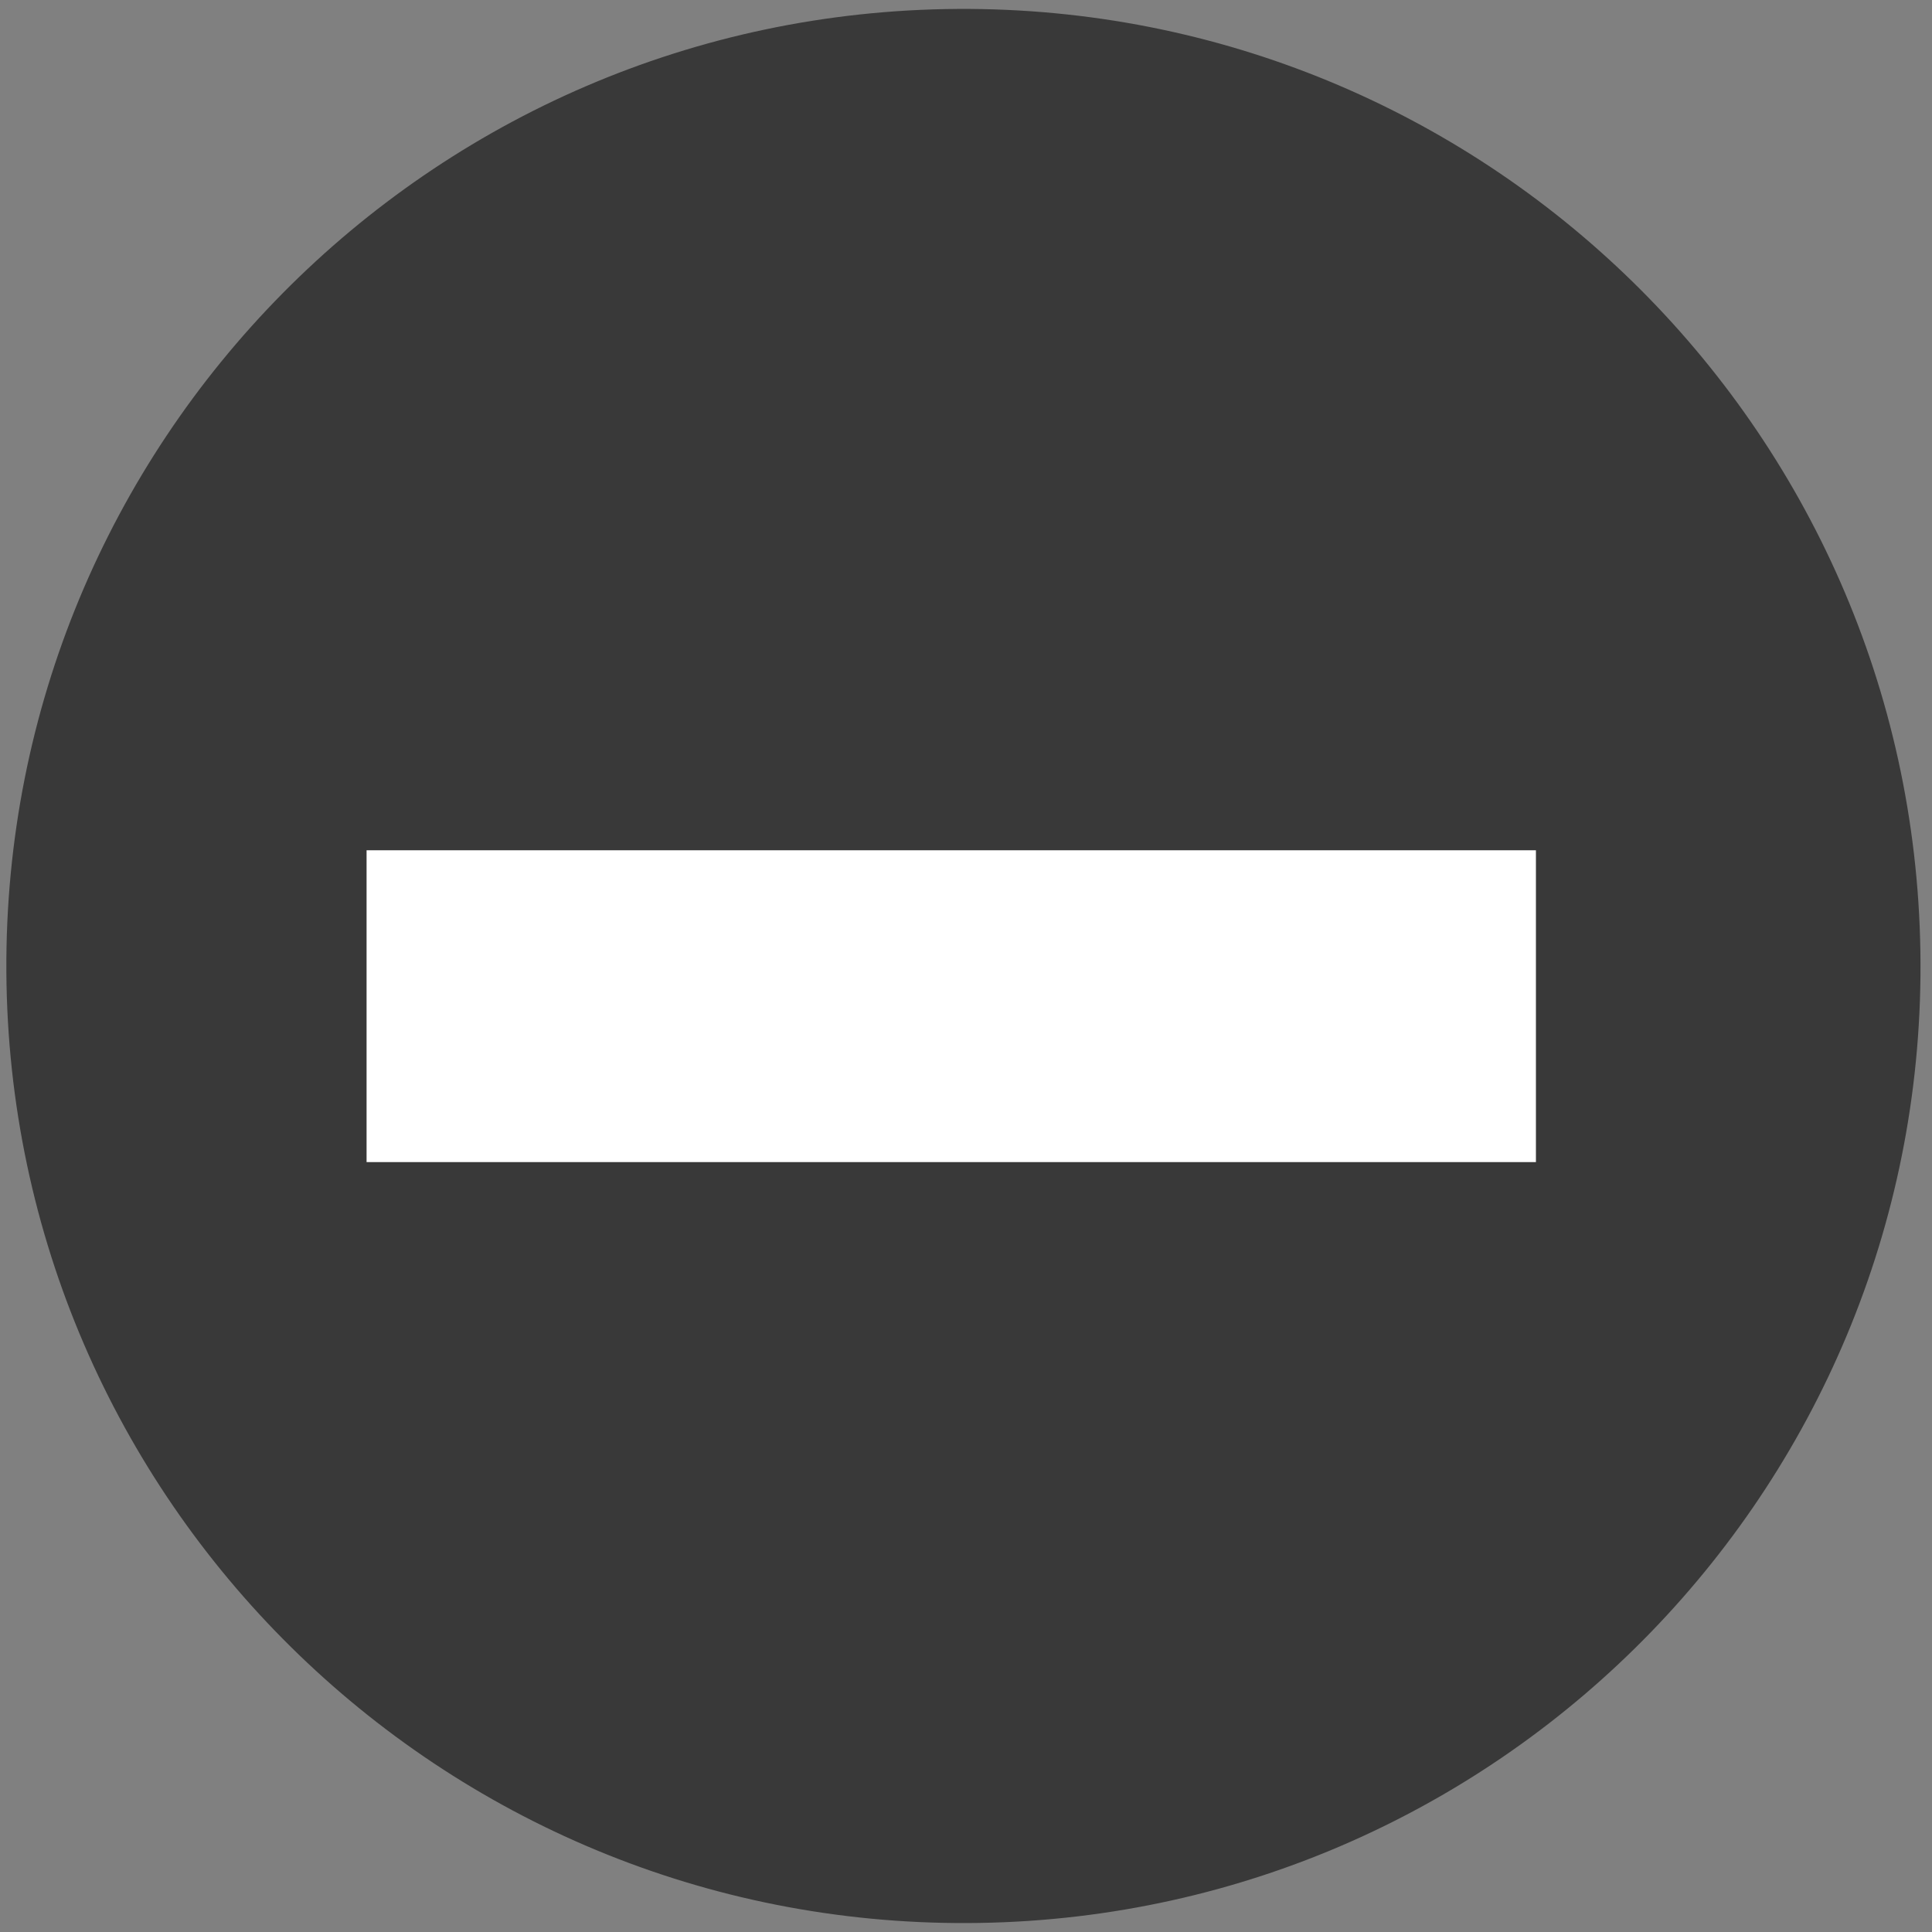
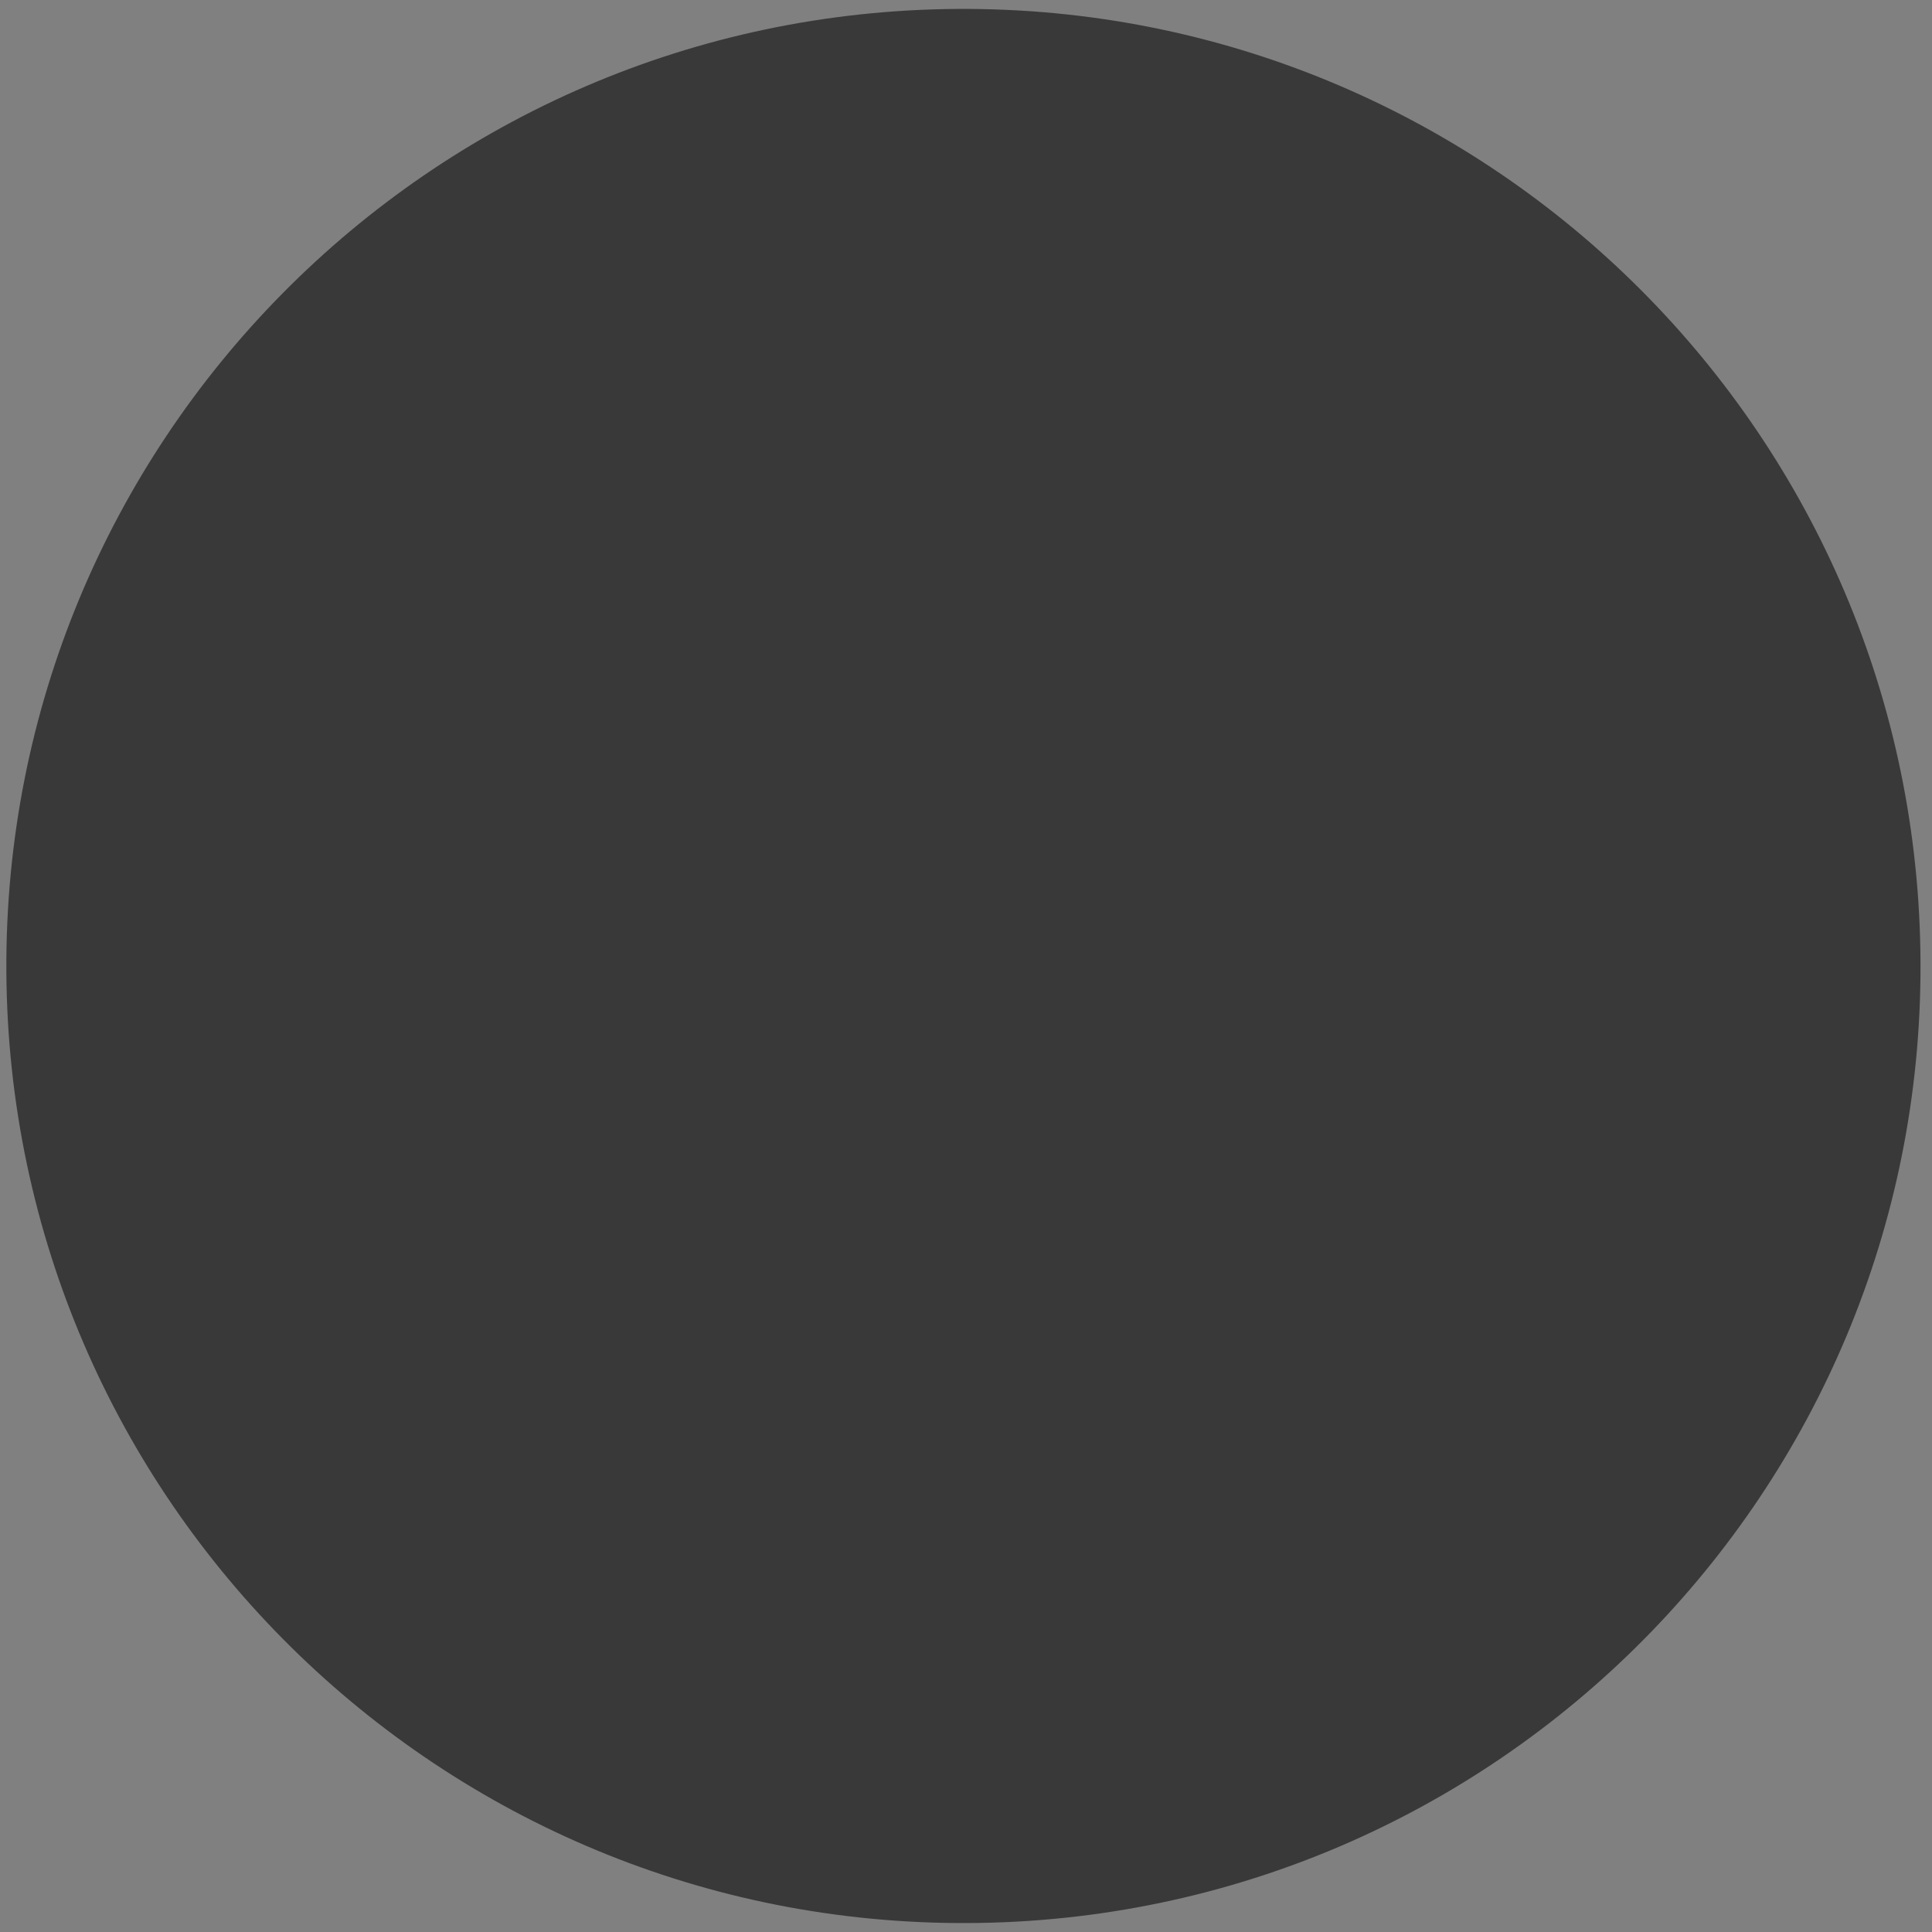
<svg xmlns="http://www.w3.org/2000/svg" id="Capa_1" data-name="Capa 1" viewBox="0 0 480 480">
  <rect x="0" y="0" width="480" height="480" fill="#808080" stroke="none" />
  <defs>
    <style>.cls-1{fill:#1c1c1c;fill-rule:evenodd;opacity:0.7;isolation:isolate;}.cls-2{fill:#fff;}</style>
  </defs>
  <g id="Group_389" data-name="Group 389">
    <g id="Group_384" data-name="Group 384">
      <path id="Path_187" data-name="Path 187" class="cls-1" d="M240.807,477.775c-131.321.8-238.426-105.009-239.226-236.33C.781,110.124,106.59,3.019,237.911,2.219c130.451-.795,237.184,103.661,239.202,234.099,2.106,131.232-102.571,239.323-233.803,241.43Q242.059,477.768,240.807,477.775Z" />
    </g>
-     <rect id="Rectangle_206" data-name="Rectangle 206" class="cls-2" x="91.074" y="211.247" width="290.522" height="77.473" />
  </g>
</svg>